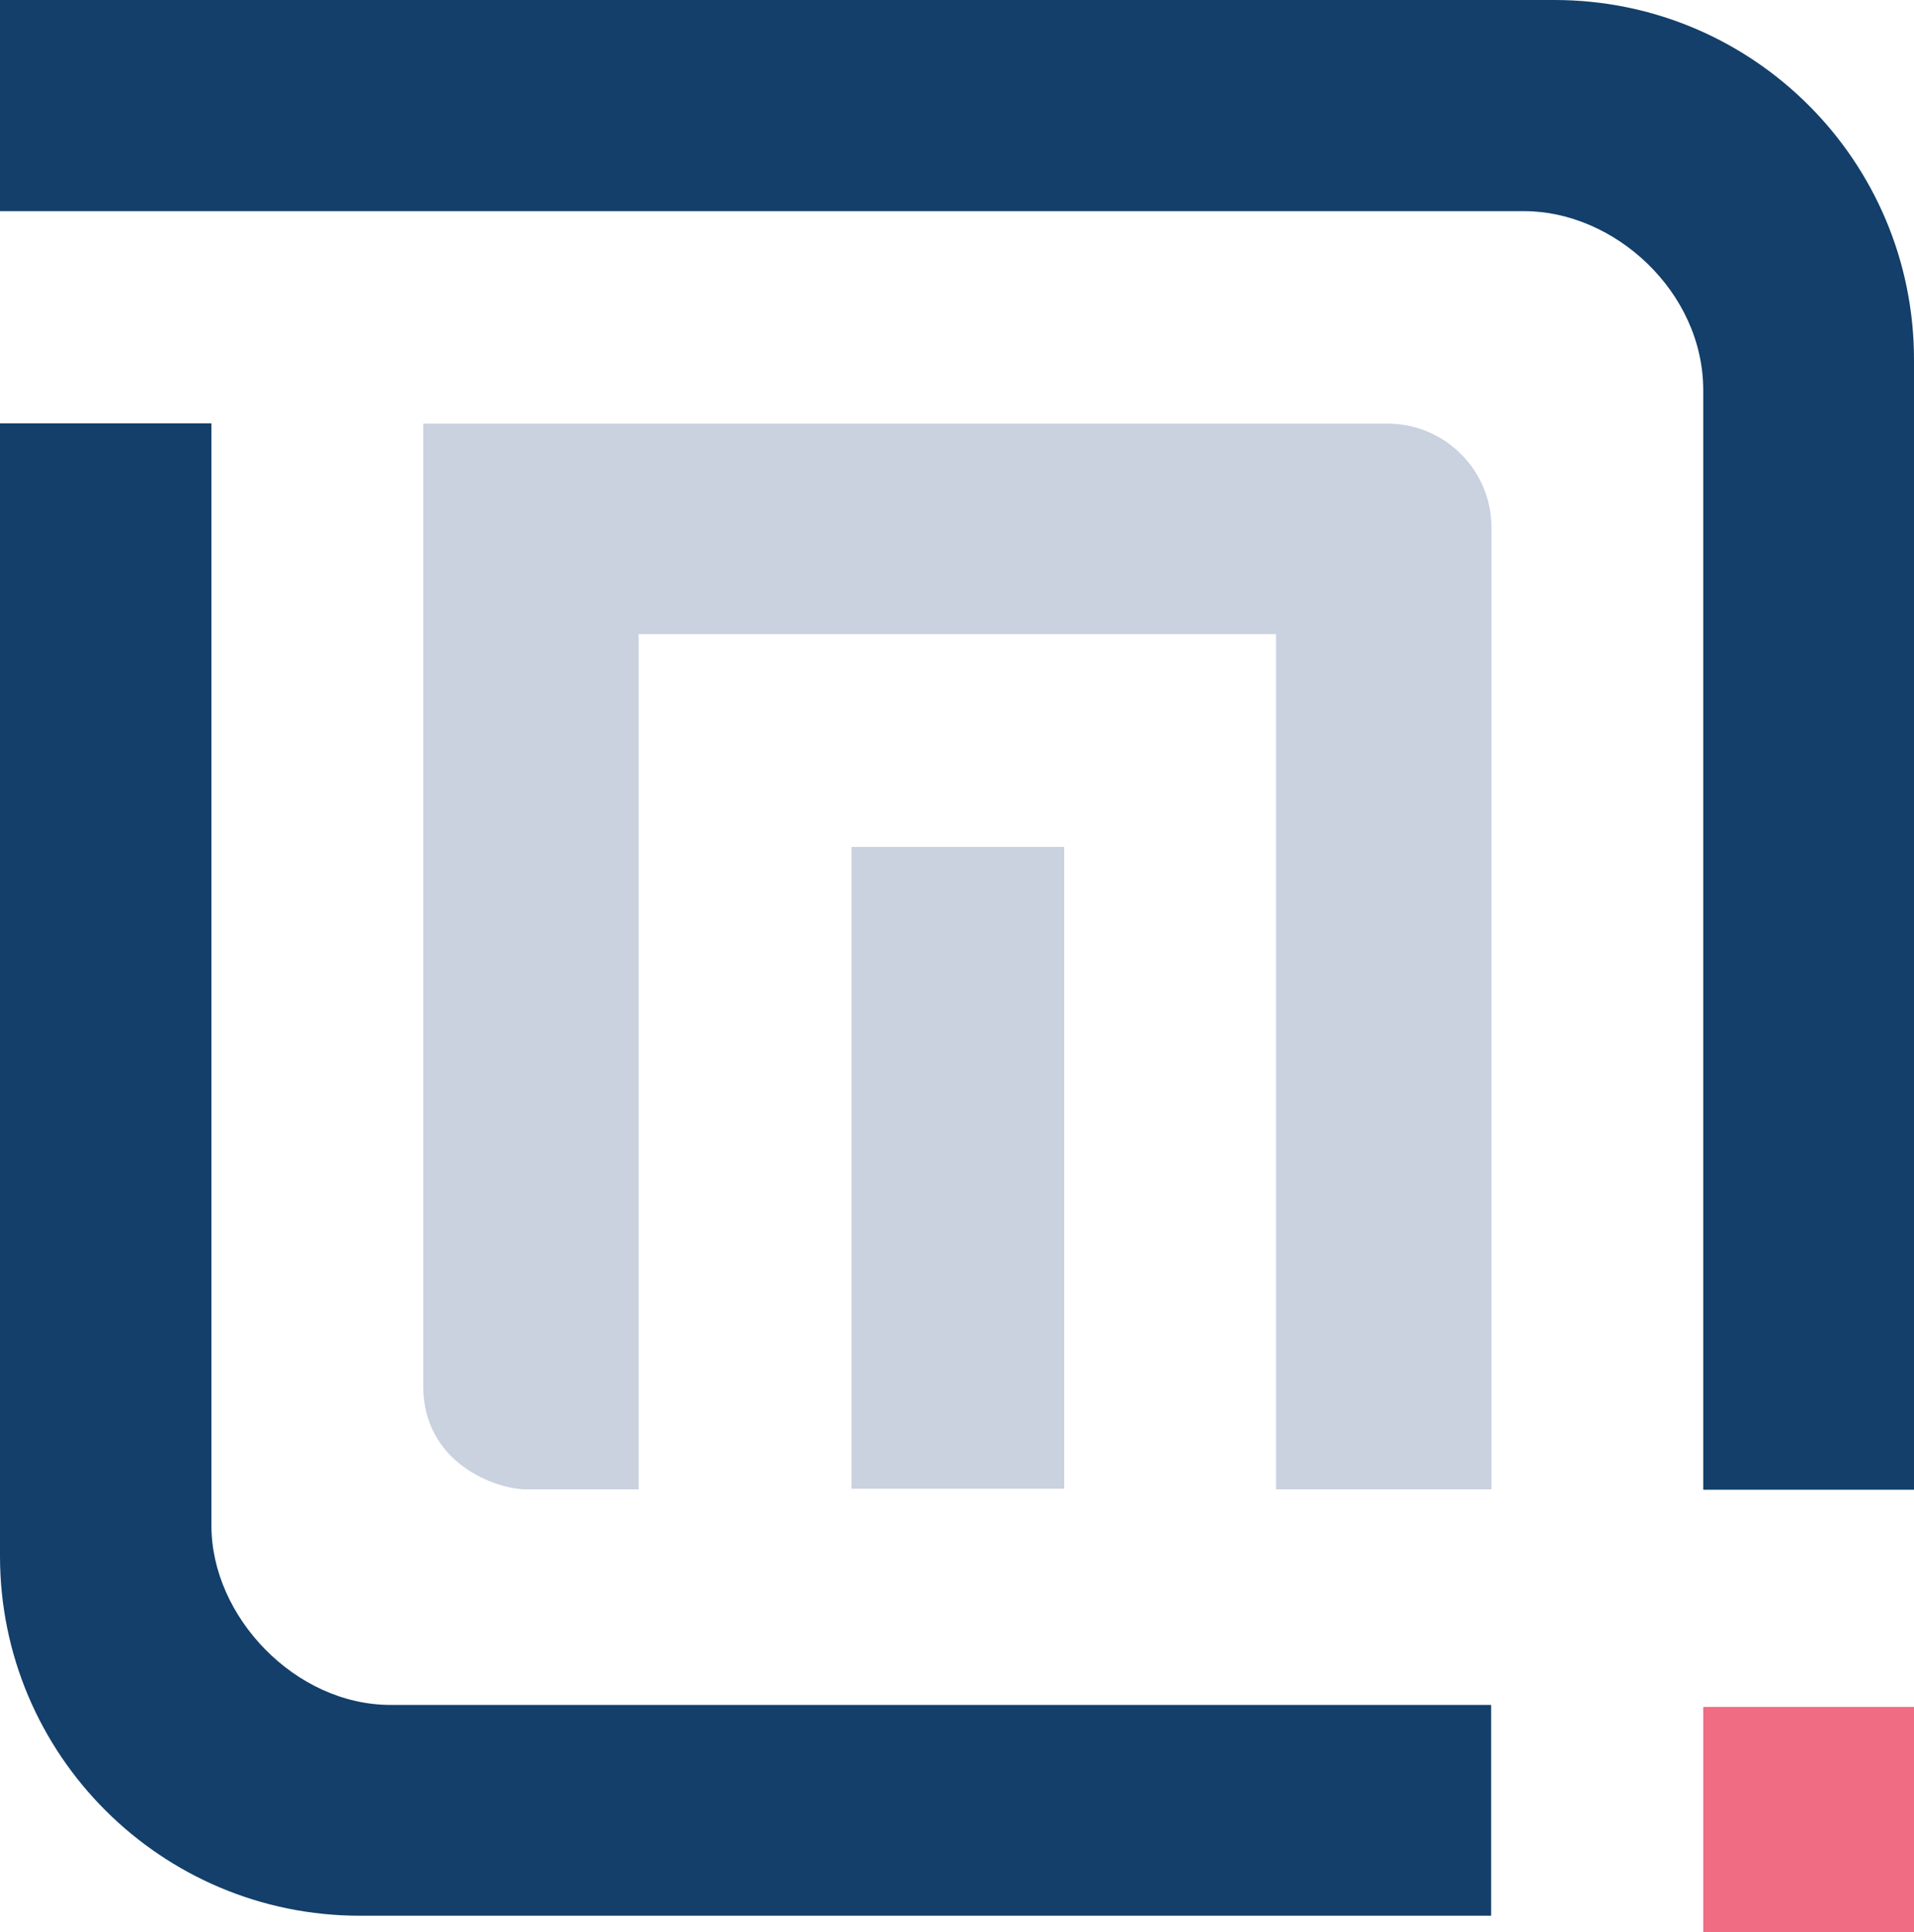
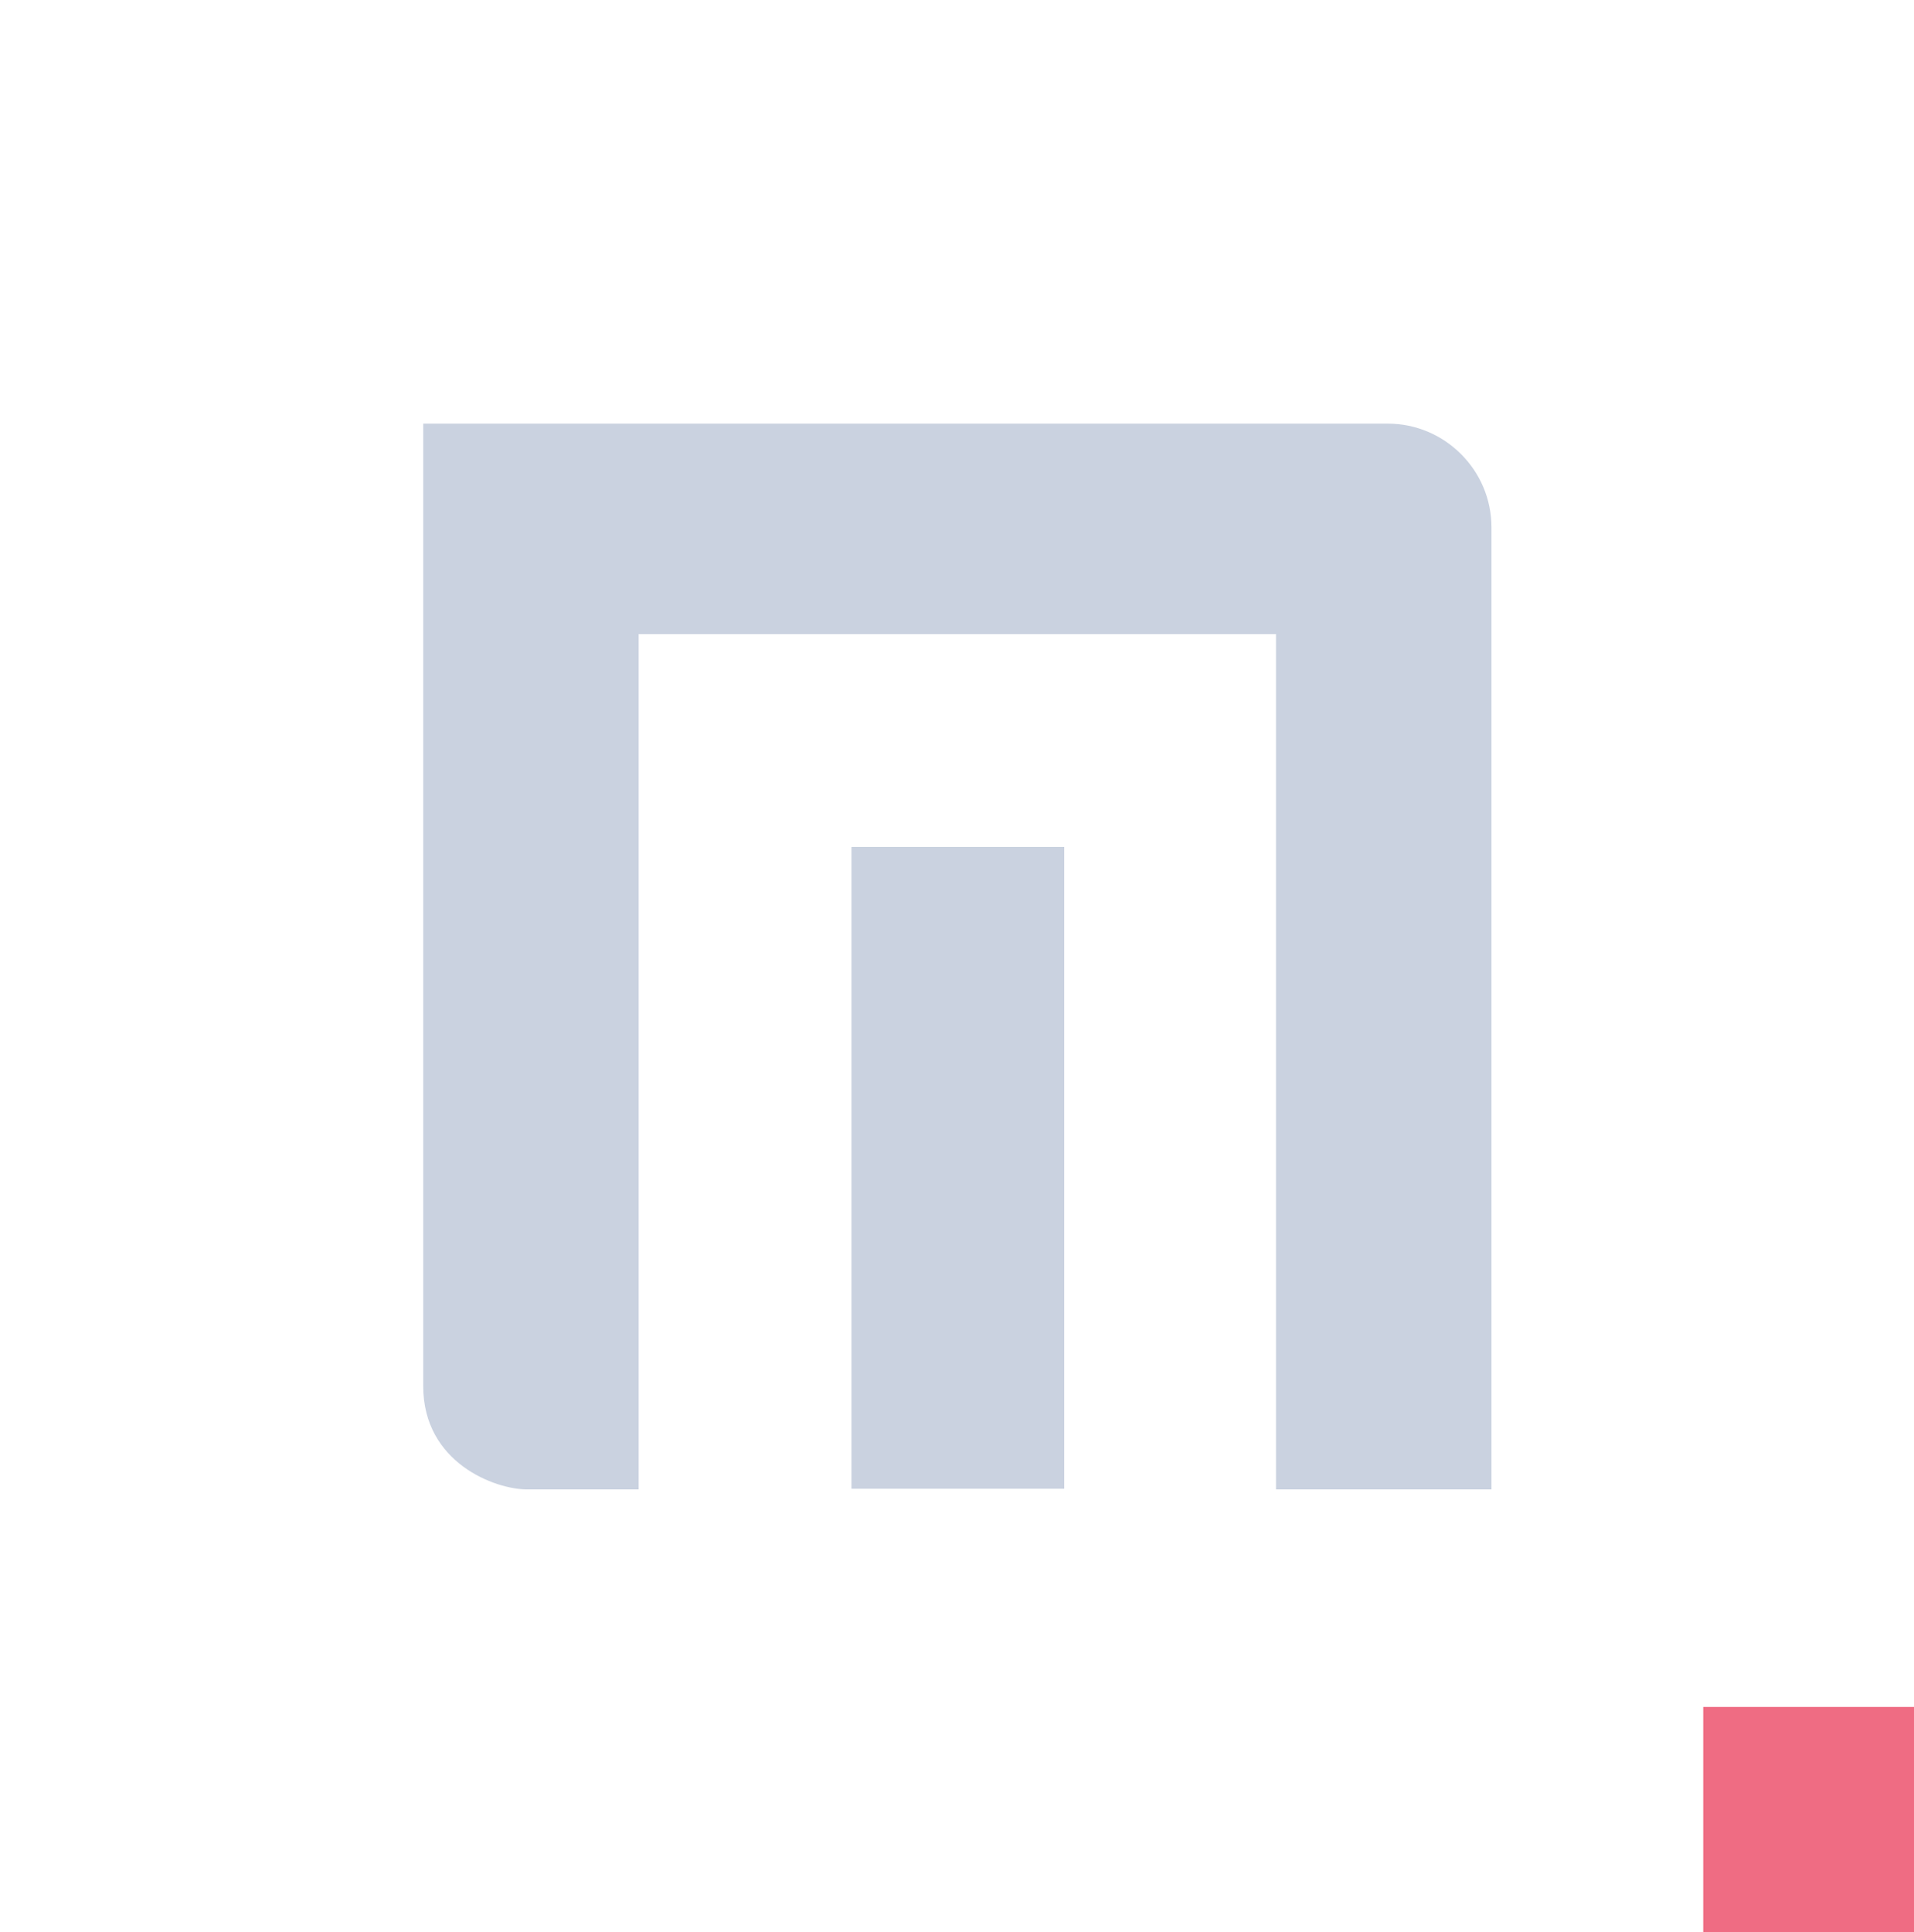
<svg xmlns="http://www.w3.org/2000/svg" viewBox="0 0 56.85 57.38">
  <defs>
    <style> .cls-1 { fill: #cad2e0; } .cls-2 { fill: #133f6a; } .cls-3 { fill: #ef6c83; } </style>
  </defs>
  <g id="Layer_1" data-name="Layer 1" />
  <g id="Layer_2" data-name="Layer 2">
    <g id="Layer_1-2" data-name="Layer 1">
      <g>
-         <path class="cls-2" d="M56.85,10.68c0-5.9-4.78-10.68-10.68-10.68H0V6.27H45.27c2.68,0,5.32,2.39,5.32,5.32V44.24h6.27V10.68Z" />
        <rect class="cls-3" x="50.59" y="50.69" width="6.27" height="6.69" />
-         <path class="cls-2" d="M44.29,56.89H10.69C4.79,56.89,0,52.11,0,46.21V12.57H6.28V45.31c0,2.7,2.49,5.32,5.32,5.32H44.29v6.27Z" />
        <path class="cls-1" d="M15.65,44.23h3.32V18.83h18.93v25.4h6.4V15.66c0-1.7-1.39-3.08-3.08-3.08H12.57v28.58c0,2.29,2.15,3.07,3.08,3.07Z" />
        <rect class="cls-1" x="25.29" y="25.15" width="6.32" height="19.06" />
      </g>
    </g>
  </g>
</svg>